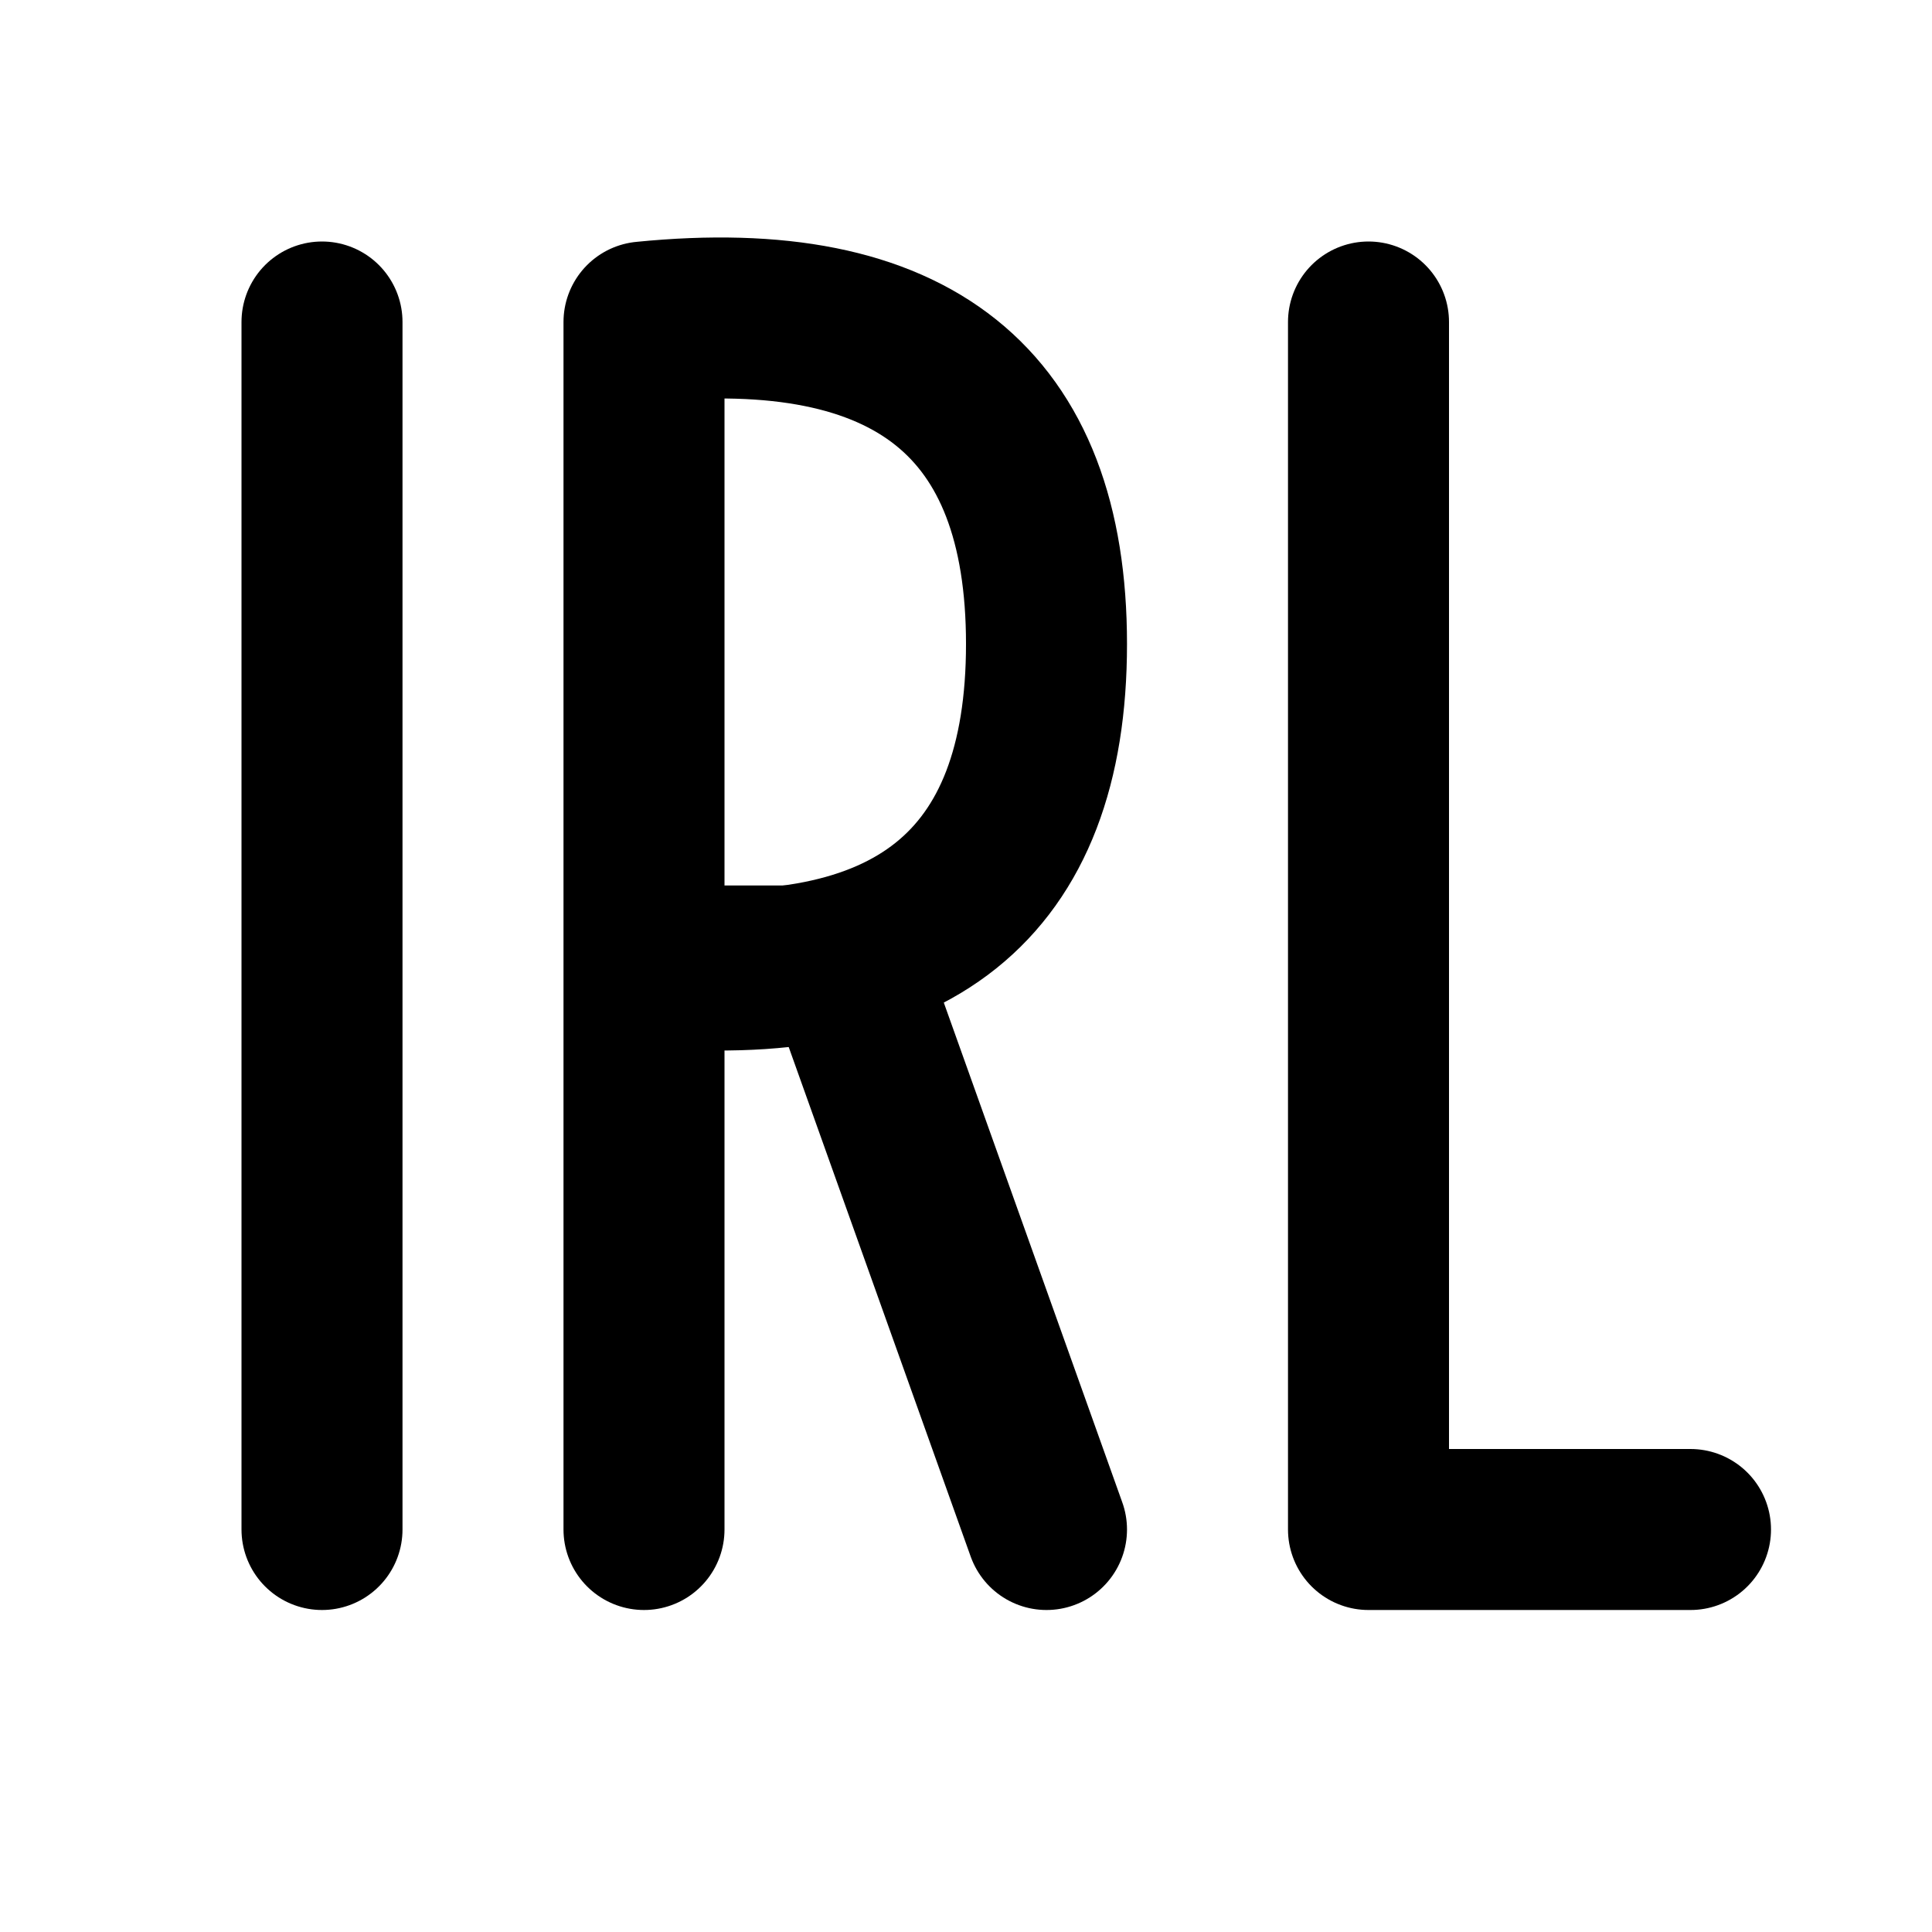
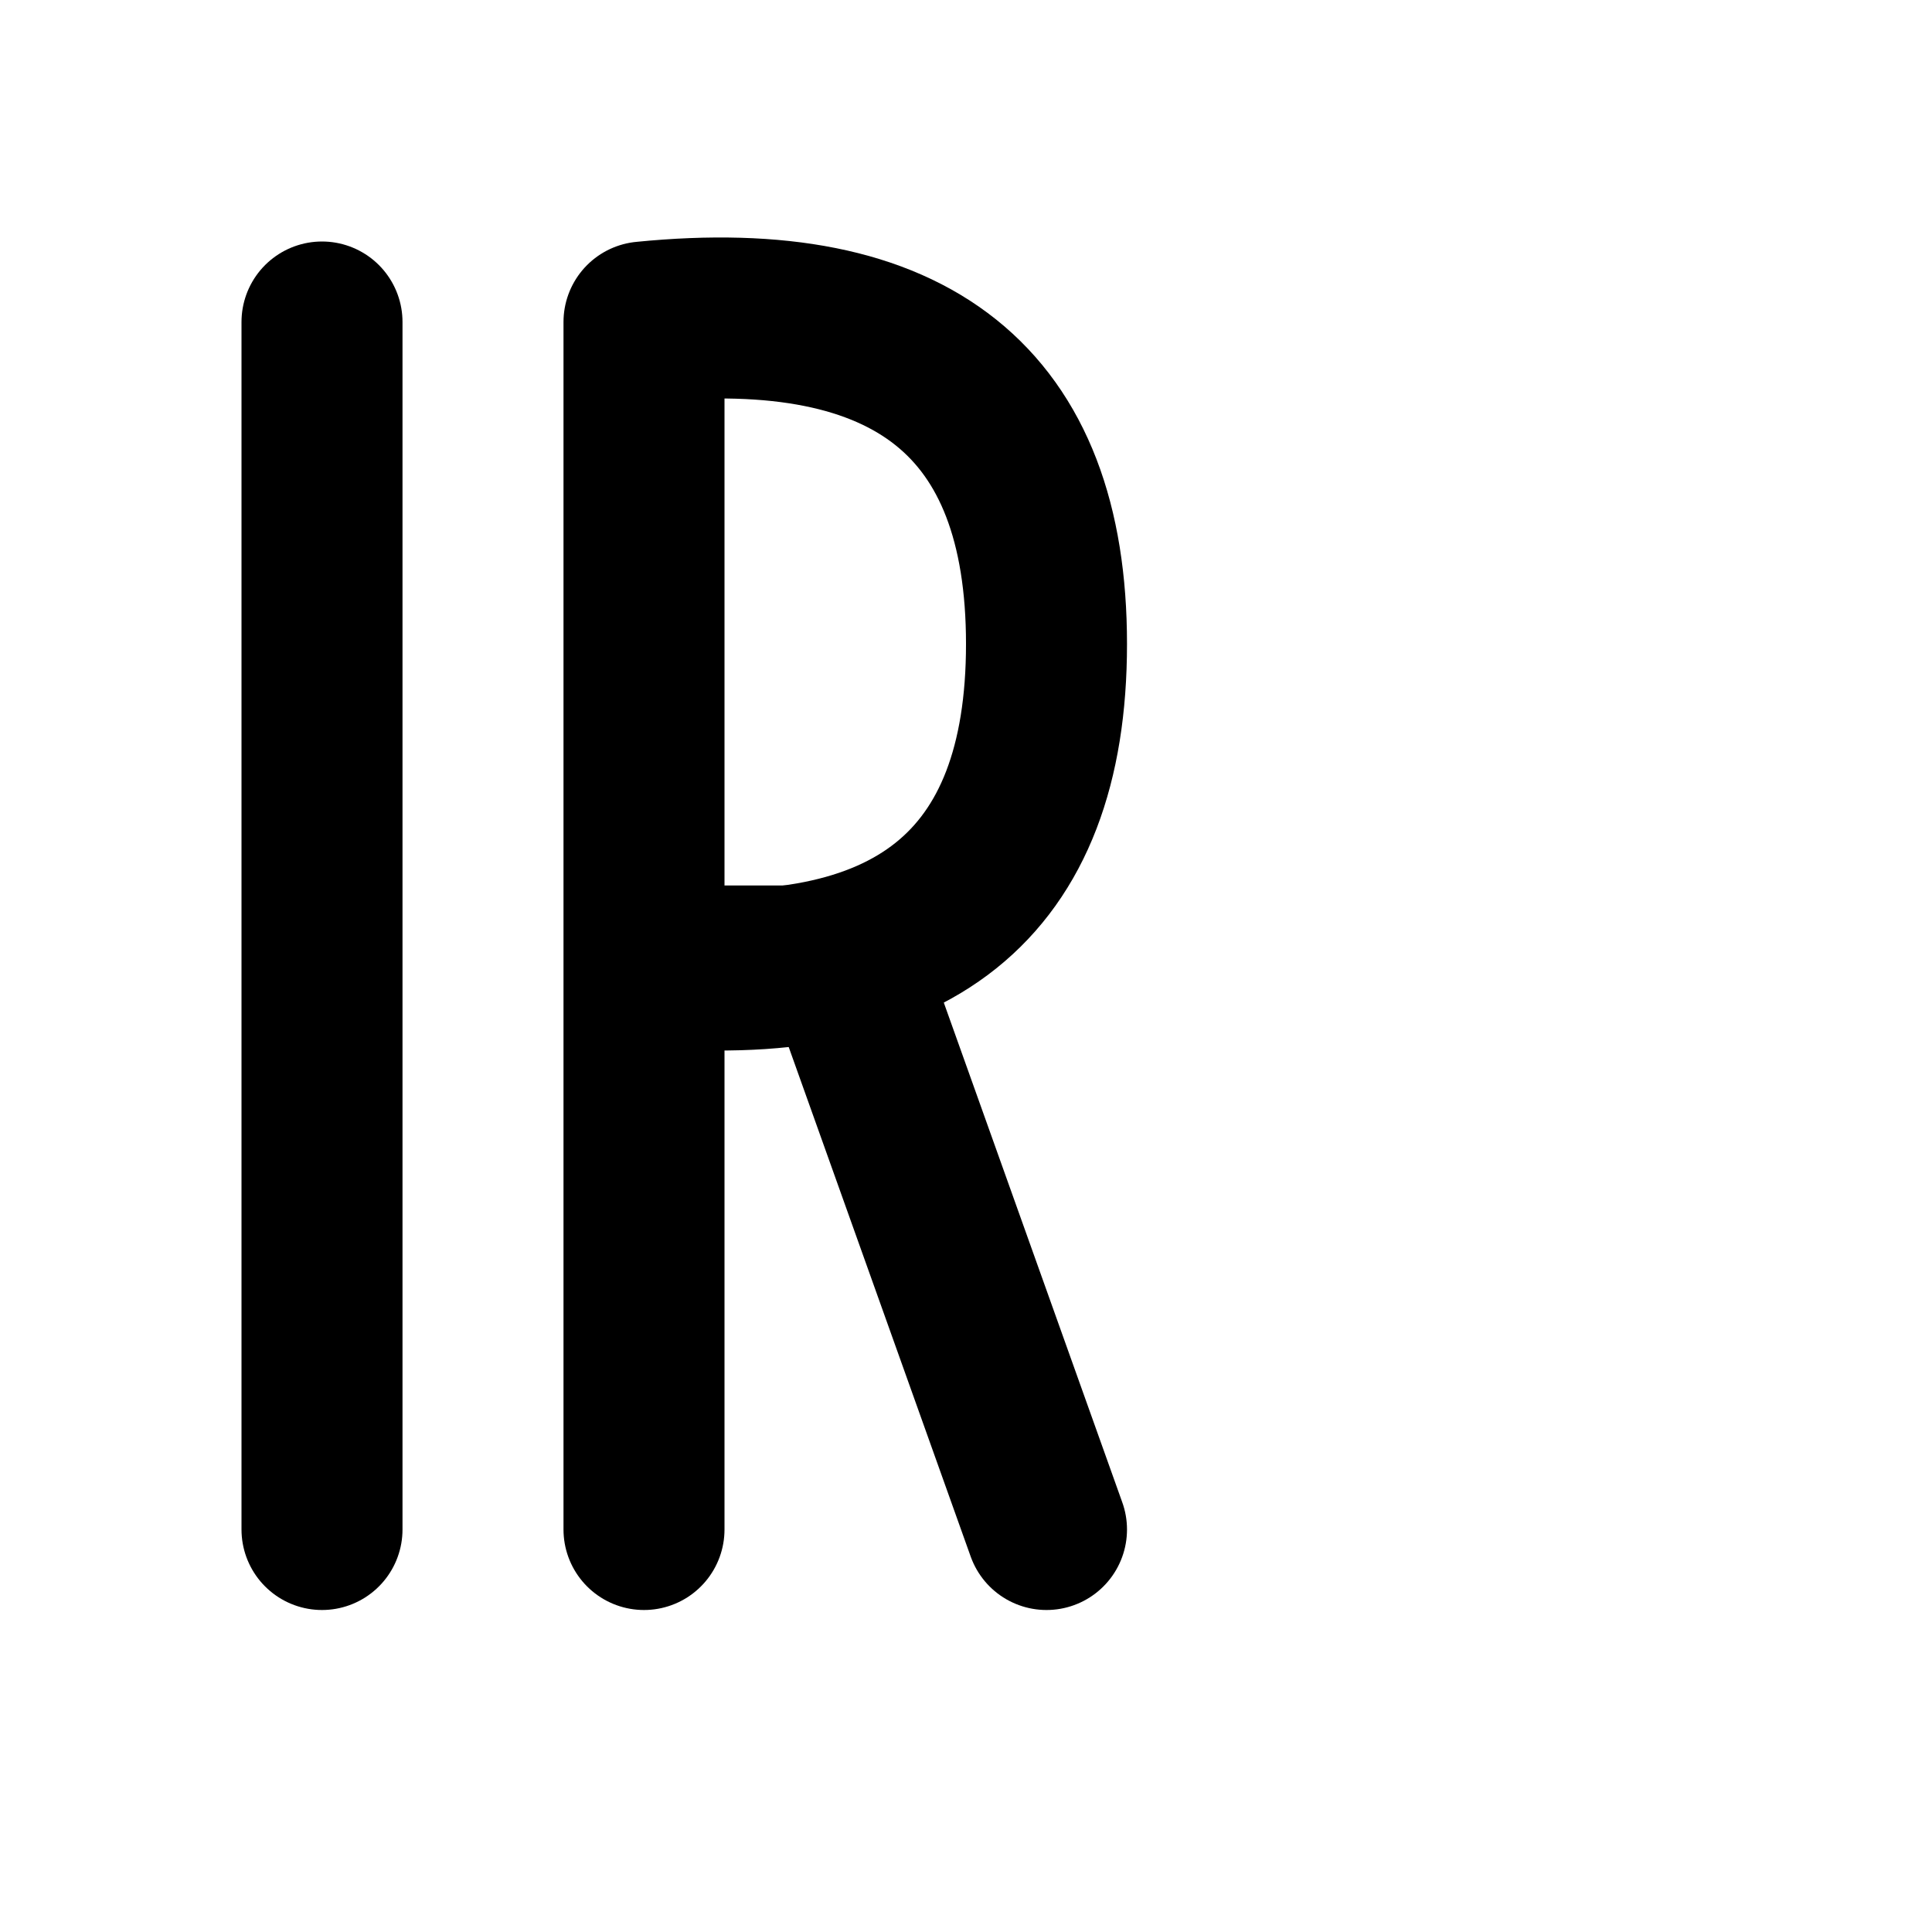
<svg xmlns="http://www.w3.org/2000/svg" width="24px" height="24px" viewBox="0 0 24 24">
  <g stroke="none" stroke-width="1" fill="none" fill-rule="evenodd" stroke-linecap="round" stroke-linejoin="round">
    <g transform="translate(3.5, 3.95)" stroke="#000000" stroke-width="2">
      <path d="M4.5,8.05 C7.833,8.383 9.5,7.05 9.5,4.05 C9.5,1.05 7.833,-0.283 4.5,0.05 L4.5,15.05" />
      <path d="M0.5,0.05 L0.5,15.05" />
-       <polyline points="13.5 0.05 13.5 15.05 17.5 15.05" />
      <polyline points="5.5 8.05 7 8.05 9.5 15.05" />
    </g>
  </g>
</svg>